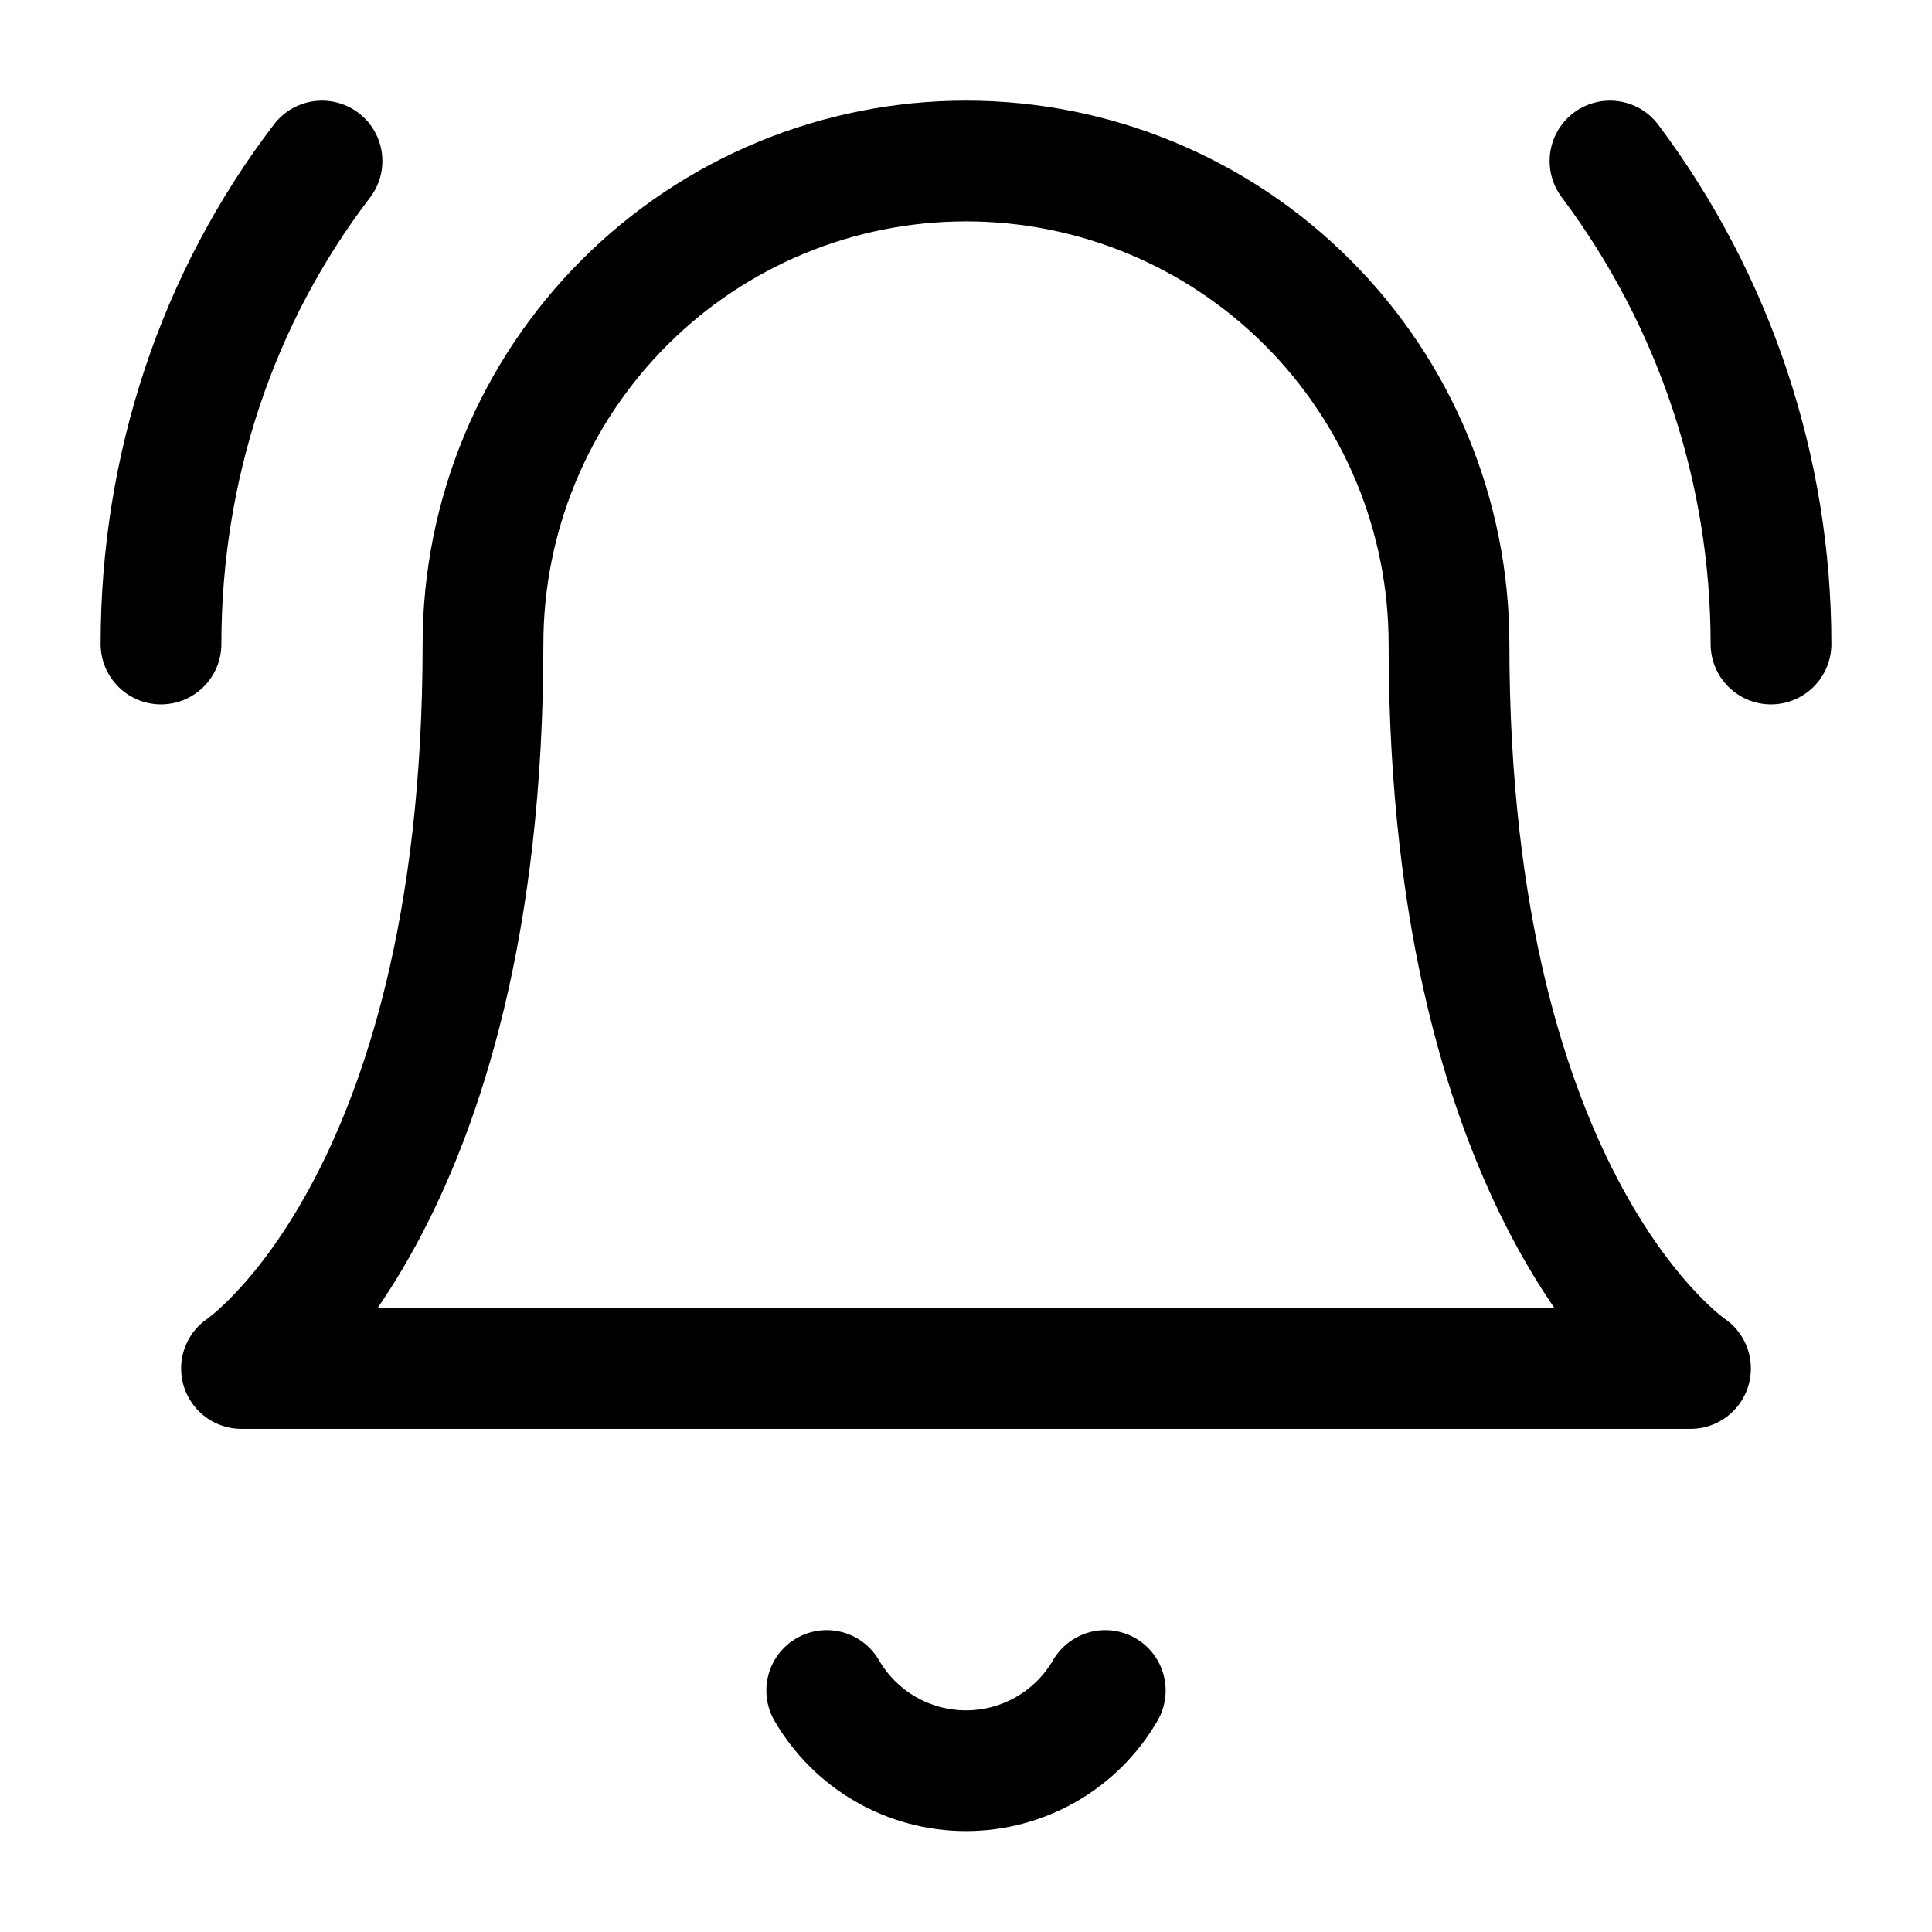
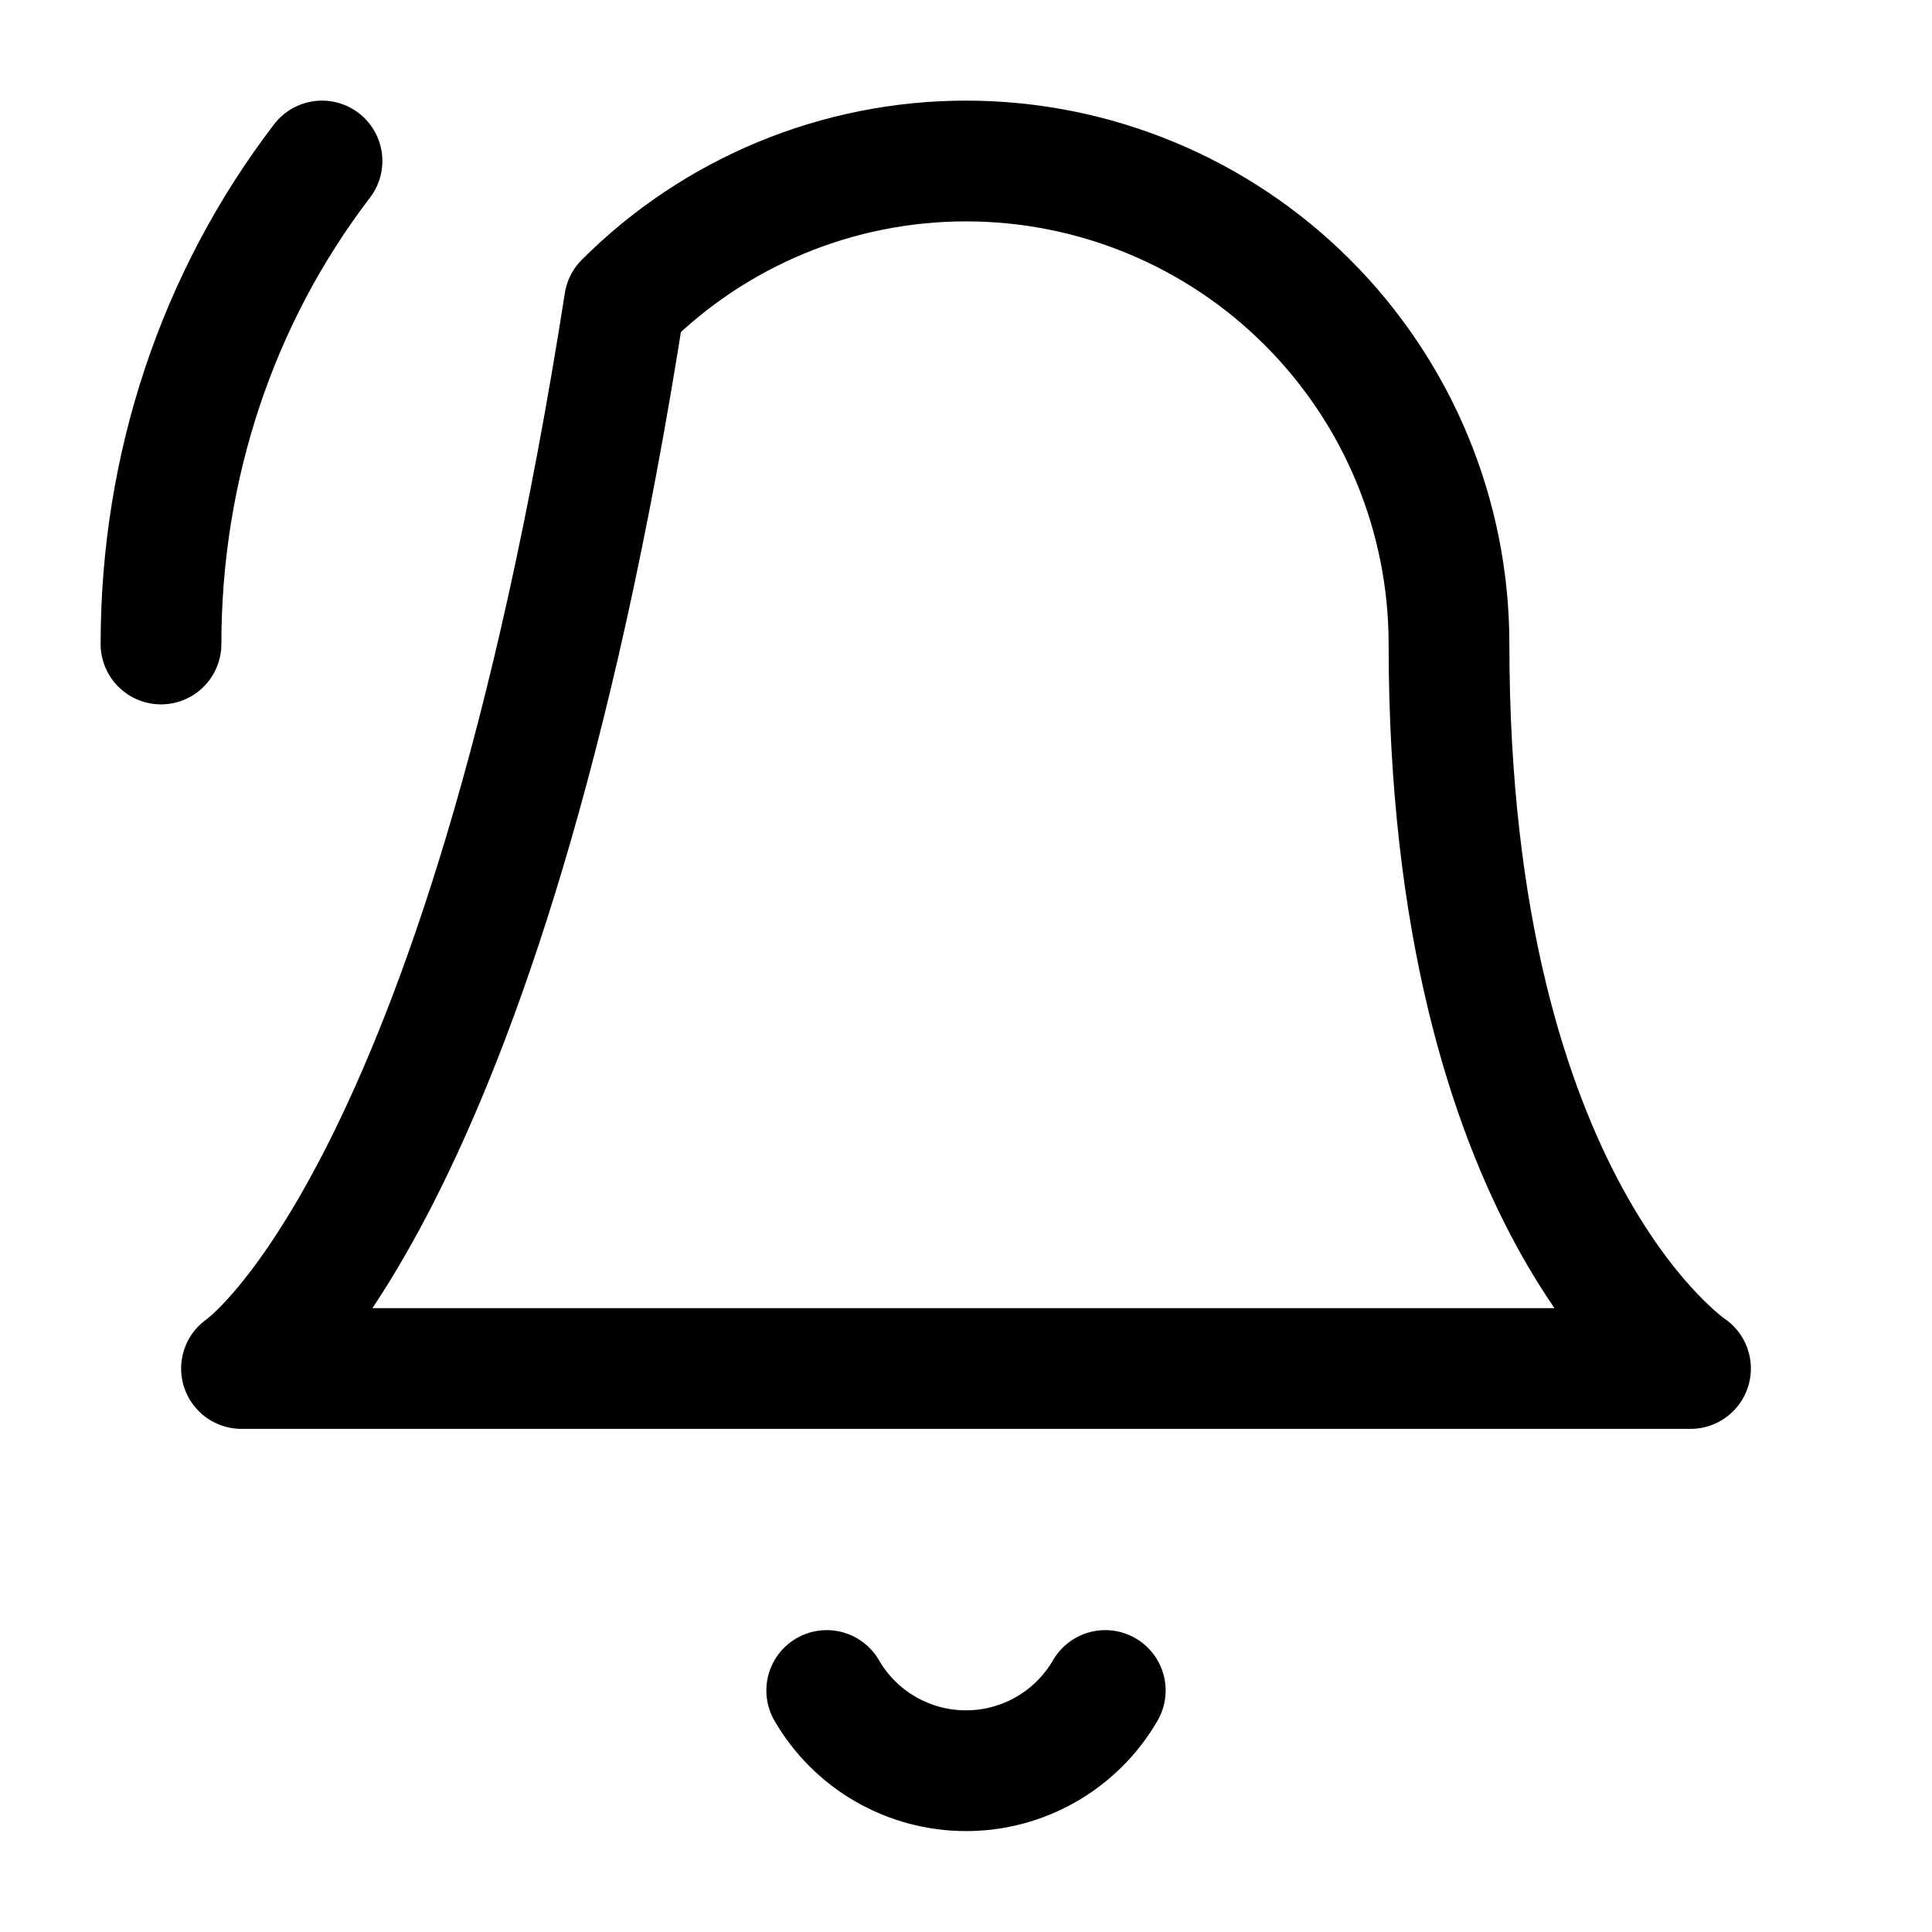
<svg xmlns="http://www.w3.org/2000/svg" width="48" height="48" viewBox="0 0 48 48" fill="none">
-   <path d="M36 16C36 12.817 34.736 9.765 32.485 7.515C30.235 5.264 27.183 4 24 4C20.817 4 17.765 5.264 15.515 7.515C13.264 9.765 12 12.817 12 16C12 30 6 34 6 34H42C42 34 36 30 36 16Z" stroke="currentColor" stroke-width="3" stroke-linecap="round" stroke-linejoin="round" />
+   <path d="M36 16C36 12.817 34.736 9.765 32.485 7.515C30.235 5.264 27.183 4 24 4C20.817 4 17.765 5.264 15.515 7.515C12 30 6 34 6 34H42C42 34 36 30 36 16Z" stroke="currentColor" stroke-width="3" stroke-linecap="round" stroke-linejoin="round" />
  <path d="M27.46 42C27.108 42.606 26.604 43.109 25.996 43.459C25.389 43.809 24.701 43.993 24 43.993C23.299 43.993 22.611 43.809 22.003 43.459C21.396 43.109 20.892 42.606 20.54 42" stroke="currentColor" stroke-width="3" stroke-linecap="round" stroke-linejoin="round" />
  <path d="M4 16C4 11.6 5.4 7.4 8 4" stroke="currentColor" stroke-width="3" stroke-linecap="round" stroke-linejoin="round" />
-   <path d="M44 16C44 11.673 42.596 7.462 40 4" stroke="currentColor" stroke-width="3" stroke-linecap="round" stroke-linejoin="round" />
</svg>